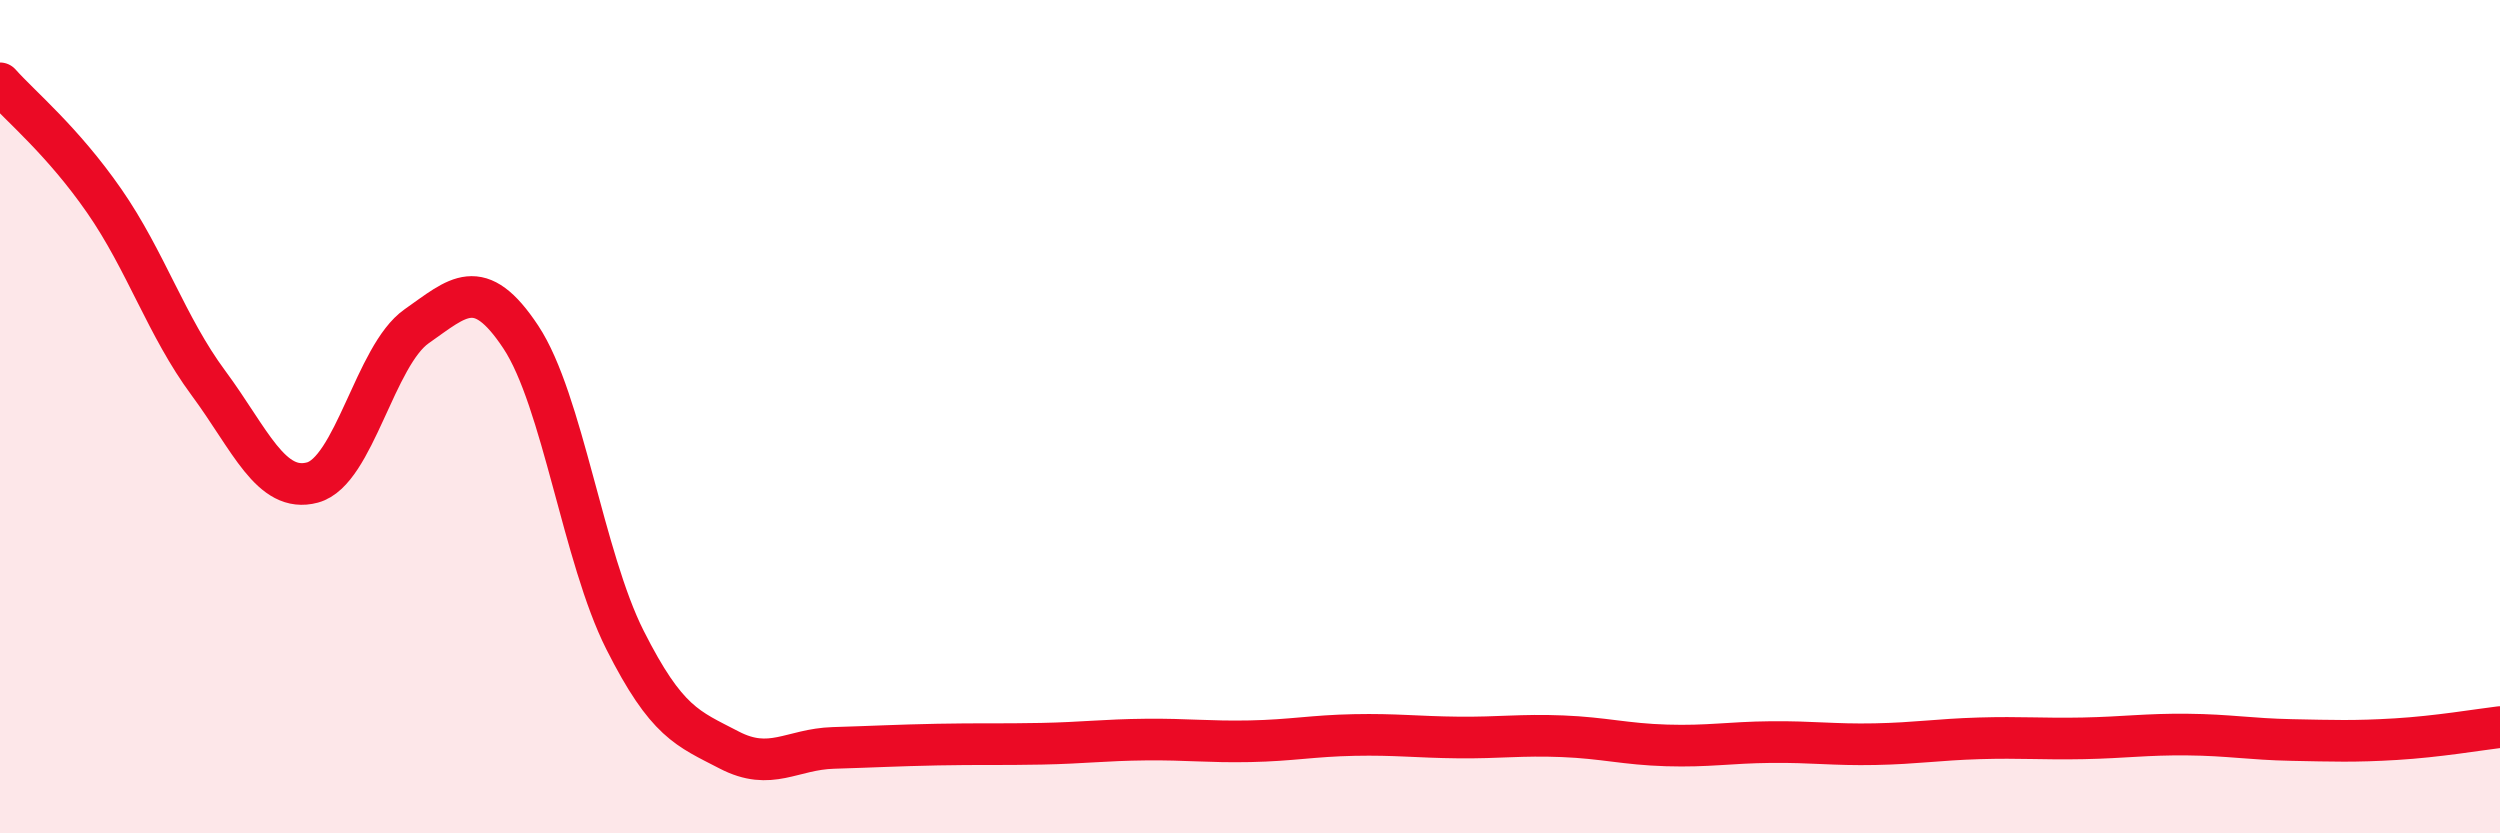
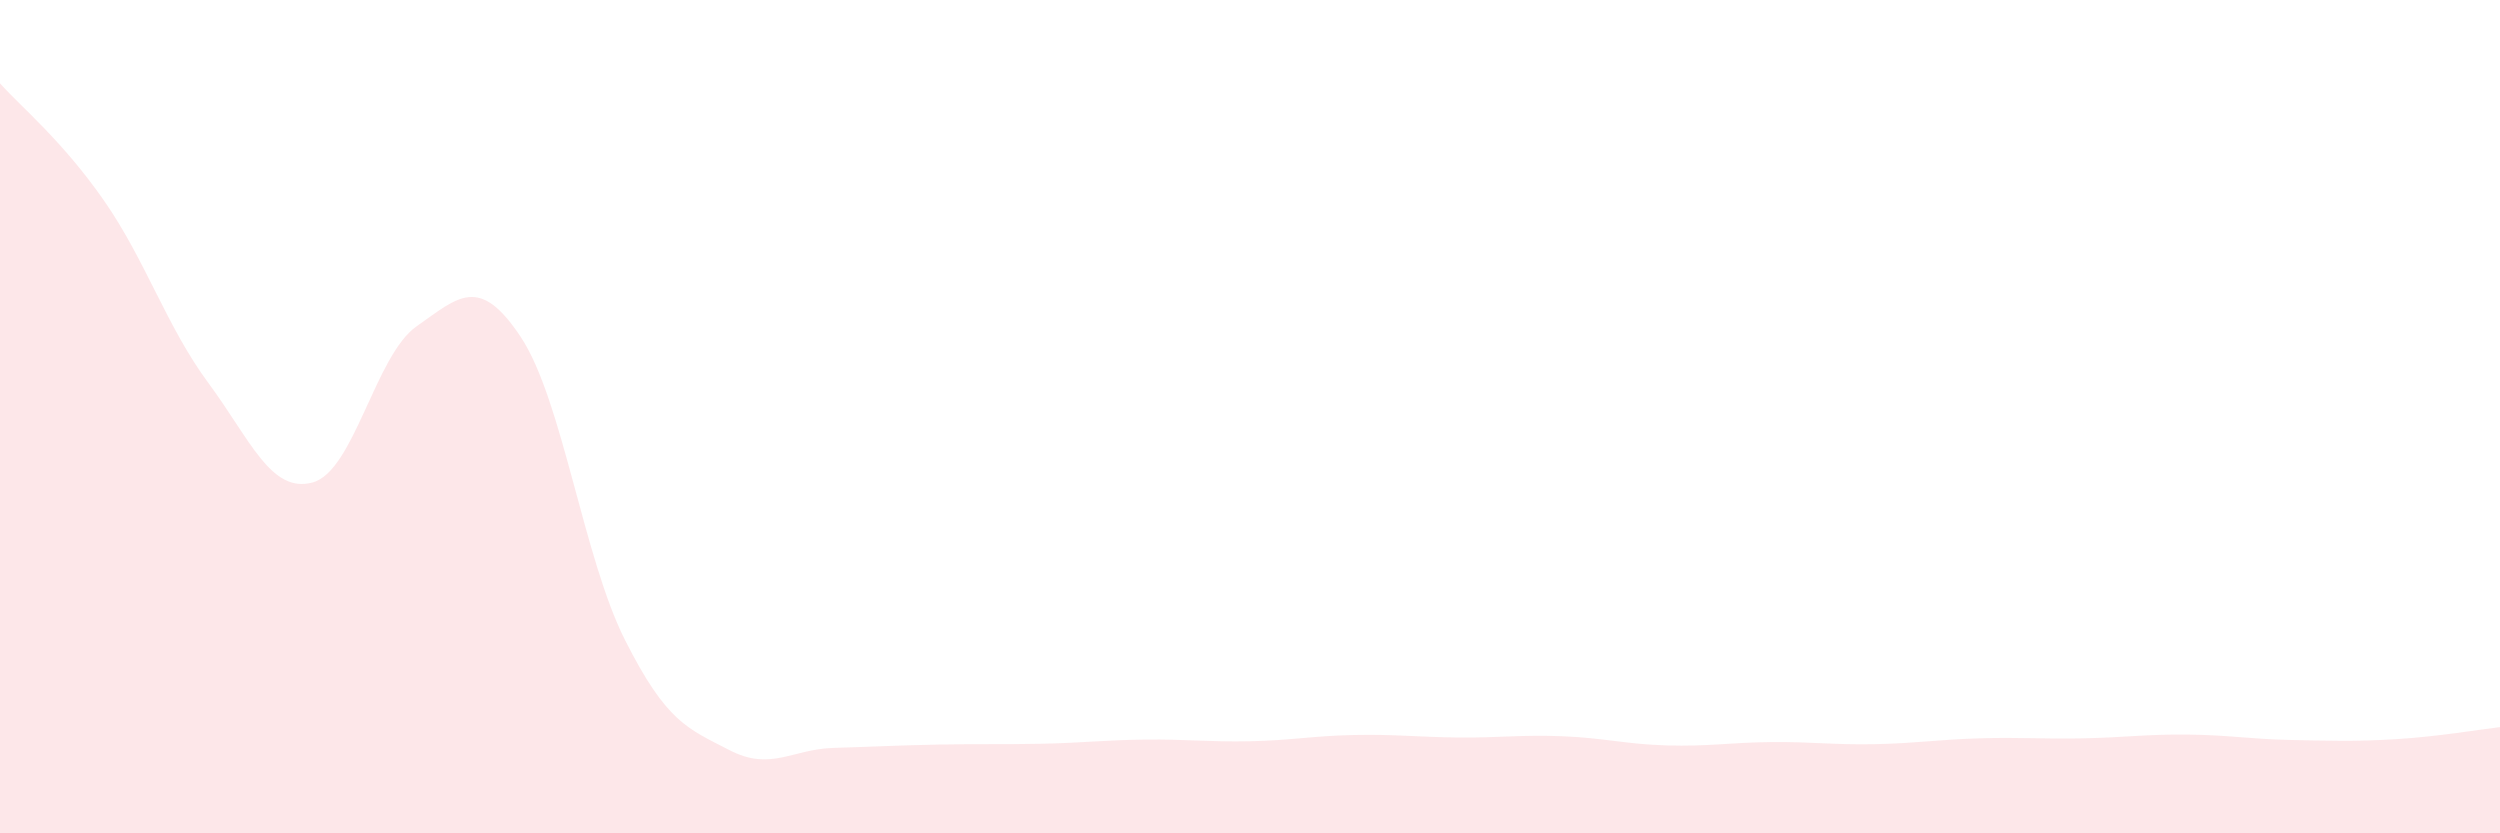
<svg xmlns="http://www.w3.org/2000/svg" width="60" height="20" viewBox="0 0 60 20">
  <path d="M 0,2 C 0.5,2.56 1.5,3.38 2.5,4.82 C 3.5,6.26 4,7.84 5,9.19 C 6,10.54 6.5,11.85 7.5,11.58 C 8.5,11.31 9,8.53 10,7.83 C 11,7.13 11.5,6.58 12.5,8.09 C 13.5,9.6 14,13.38 15,15.36 C 16,17.34 16.5,17.48 17.5,18 C 18.5,18.52 19,17.98 20,17.95 C 21,17.92 21.5,17.89 22.5,17.87 C 23.5,17.85 24,17.87 25,17.85 C 26,17.83 26.5,17.76 27.5,17.75 C 28.5,17.74 29,17.81 30,17.79 C 31,17.77 31.5,17.66 32.5,17.64 C 33.5,17.62 34,17.69 35,17.7 C 36,17.71 36.5,17.63 37.5,17.67 C 38.5,17.71 39,17.86 40,17.89 C 41,17.92 41.5,17.82 42.5,17.81 C 43.5,17.8 44,17.88 45,17.86 C 46,17.84 46.5,17.75 47.5,17.72 C 48.5,17.69 49,17.74 50,17.72 C 51,17.7 51.5,17.62 52.5,17.63 C 53.5,17.64 54,17.74 55,17.76 C 56,17.78 56.5,17.8 57.5,17.74 C 58.5,17.68 59.5,17.51 60,17.45L60 20L0 20Z" fill="#EB0A25" opacity="0.1" stroke-linecap="round" stroke-linejoin="round" />
-   <path d="M 0,2 C 0.5,2.56 1.5,3.38 2.5,4.82 C 3.5,6.26 4,7.84 5,9.19 C 6,10.54 6.5,11.85 7.5,11.58 C 8.5,11.31 9,8.53 10,7.83 C 11,7.13 11.5,6.58 12.5,8.09 C 13.5,9.6 14,13.38 15,15.36 C 16,17.34 16.5,17.48 17.5,18 C 18.5,18.52 19,17.98 20,17.95 C 21,17.92 21.5,17.89 22.5,17.87 C 23.5,17.85 24,17.87 25,17.85 C 26,17.83 26.5,17.76 27.5,17.75 C 28.5,17.74 29,17.81 30,17.79 C 31,17.77 31.5,17.66 32.5,17.64 C 33.5,17.62 34,17.69 35,17.7 C 36,17.71 36.5,17.63 37.5,17.67 C 38.5,17.71 39,17.86 40,17.89 C 41,17.92 41.5,17.82 42.5,17.81 C 43.5,17.8 44,17.88 45,17.86 C 46,17.84 46.5,17.75 47.5,17.72 C 48.5,17.69 49,17.74 50,17.72 C 51,17.7 51.5,17.62 52.5,17.63 C 53.5,17.64 54,17.74 55,17.76 C 56,17.78 56.5,17.8 57.5,17.74 C 58.5,17.68 59.5,17.51 60,17.45" stroke="#EB0A25" stroke-width="1" fill="none" stroke-linecap="round" stroke-linejoin="round" />
</svg>